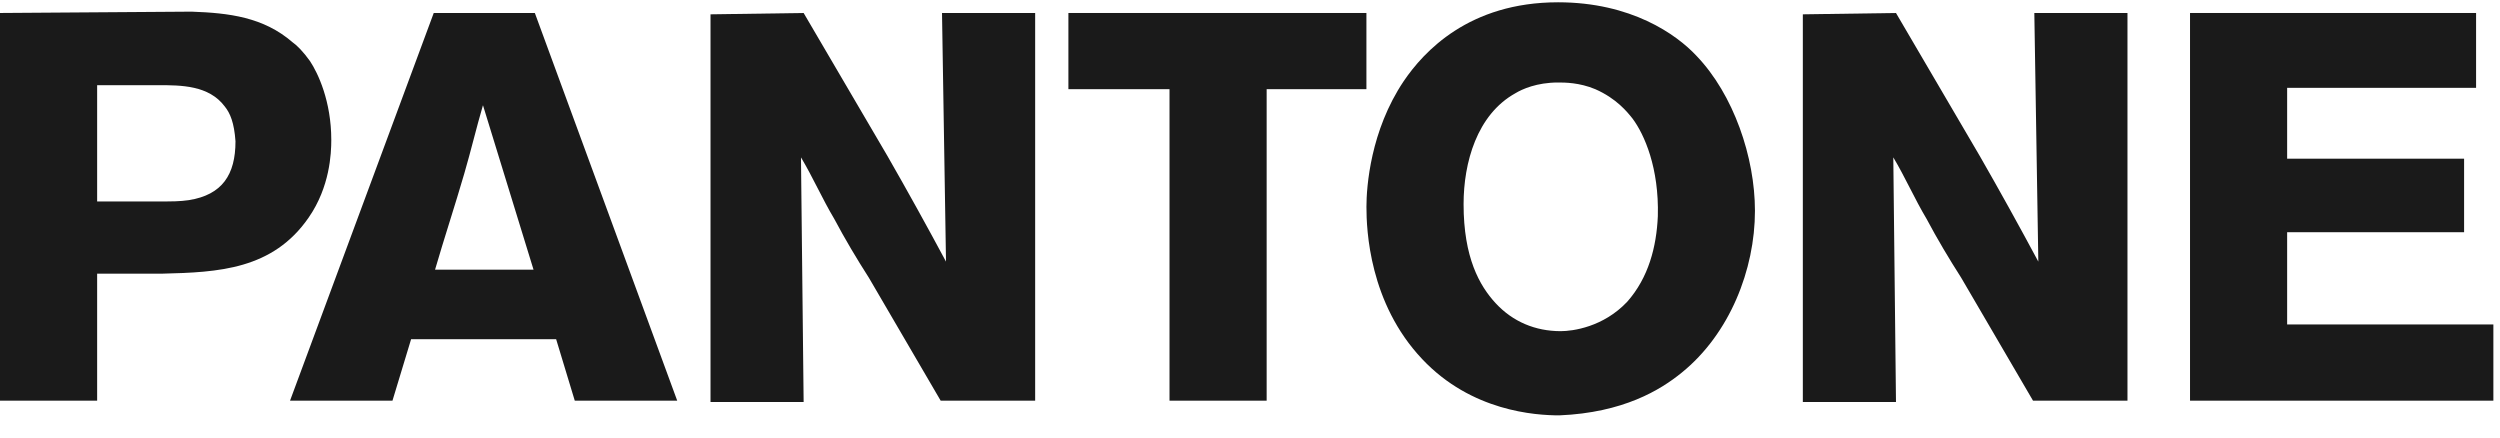
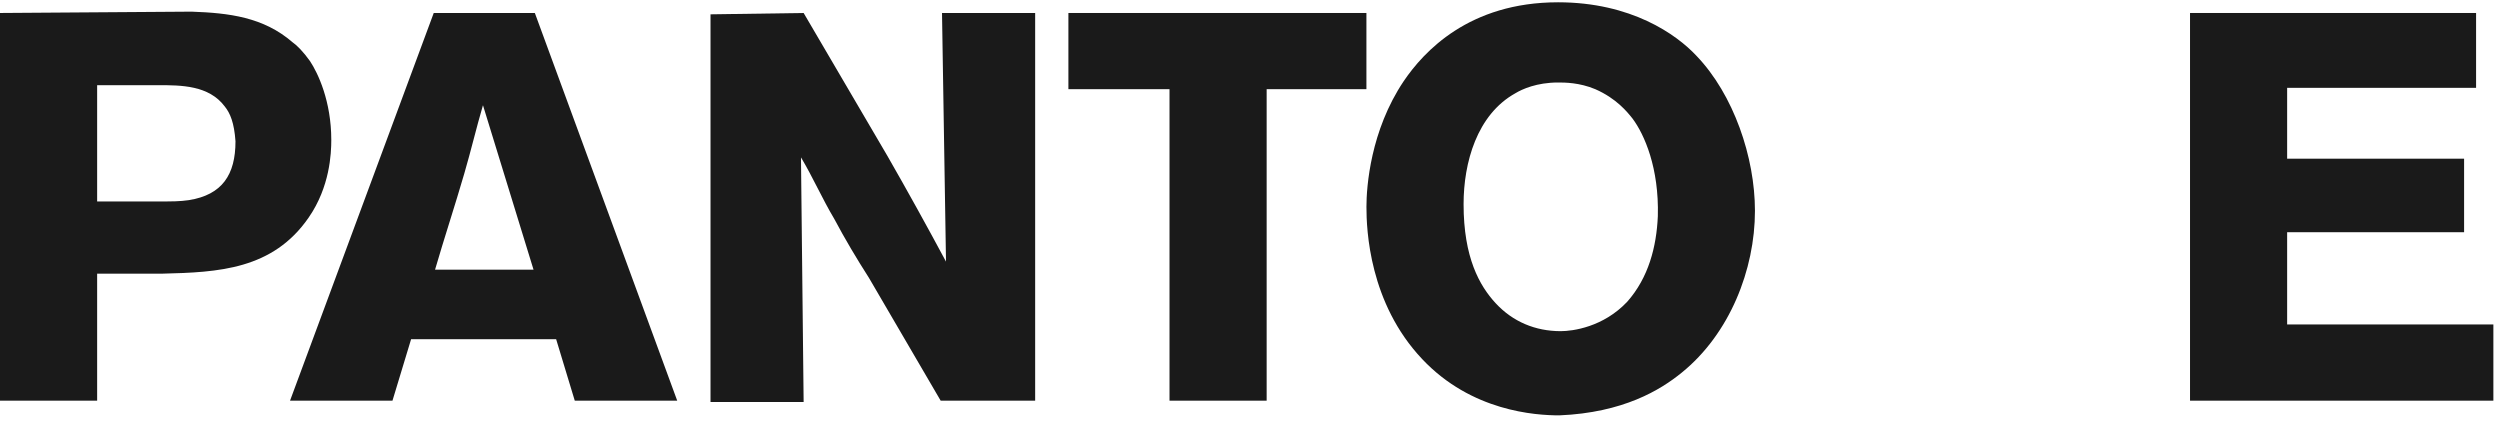
<svg xmlns="http://www.w3.org/2000/svg" width="97" height="17" viewBox="0 0 97 17" fill="none">
  <path d="M3.769 3.305H6.143C7.021 3.305 8.105 3.305 8.724 4.135C8.931 4.394 9.086 4.757 9.137 5.483C9.137 6.78 8.621 7.558 7.331 7.765C6.969 7.817 6.711 7.817 6.04 7.817H3.769V3.305ZM0 0.504V15.546H3.769V10.618H6.298C8.466 10.566 10.583 10.463 11.977 8.44C12.803 7.247 12.854 5.95 12.854 5.431C12.854 3.927 12.338 2.838 12.028 2.371C11.77 2.008 11.512 1.749 11.357 1.645C10.222 0.659 8.879 0.504 7.434 0.452L0 0.504Z" fill="#1A1A1A" />
  <path d="M16.88 10.463C17.242 9.218 17.655 7.973 18.016 6.728C18.274 5.846 18.481 4.964 18.739 4.083L20.701 10.463H16.88ZM20.752 0.504H16.829L11.253 15.546H15.228L15.951 13.16H21.578L22.301 15.546H26.276L20.752 0.504Z" fill="#1A1A1A" />
  <path d="M31.181 0.504L34.434 6.054C35.208 7.402 35.982 8.803 36.705 10.151L36.55 0.504H40.164V15.546H36.498L33.711 10.774C33.246 10.048 32.782 9.27 32.369 8.492C31.904 7.713 31.543 6.884 31.078 6.106L31.181 15.598H27.568V0.556L31.181 0.504Z" fill="#1A1A1A" />
  <path d="M53.017 0.504V3.46H49.146V15.546H45.377V3.46H41.454V0.504H53.017Z" fill="#1A1A1A" />
  <path d="M64.324 8.388C64.272 9.581 63.962 10.774 63.136 11.708C62.207 12.693 61.02 12.849 60.555 12.849C59.574 12.849 58.697 12.486 58.026 11.759C57.406 11.085 56.787 9.996 56.787 7.921C56.787 6.313 57.303 4.446 58.8 3.616C59.058 3.46 59.626 3.201 60.452 3.201C60.71 3.201 61.278 3.201 61.897 3.46C62.723 3.823 63.136 4.342 63.343 4.601C63.807 5.224 64.375 6.521 64.324 8.388ZM65.253 14.457C67.111 12.952 68.092 10.463 68.092 8.18C68.092 6.106 67.266 3.668 65.821 2.164C65.046 1.334 63.291 0.089 60.452 0.089C56.993 0.089 55.238 2.008 54.464 3.149C53.173 5.068 53.018 7.247 53.018 8.025C53.018 8.907 53.121 11.759 55.186 13.938C57.096 15.961 59.574 16.116 60.504 16.116C62.981 16.013 64.427 15.131 65.253 14.457Z" fill="#1A1A1A" />
-   <path d="M73.564 0.504L76.816 6.054C77.59 7.402 78.365 8.803 79.087 10.151L78.932 0.504H82.546V15.546H78.881L76.093 10.774C75.629 10.048 75.164 9.27 74.751 8.492C74.286 7.713 73.925 6.884 73.46 6.106L73.564 15.598H69.95V0.556L73.564 0.504Z" fill="#1A1A1A" />
  <path d="M96.072 0.504V3.408H88.741V6.157H95.607V9.01H88.741V12.589H96.743V15.546H84.973V0.504H96.072Z" fill="#1A1A1A" />
</svg>